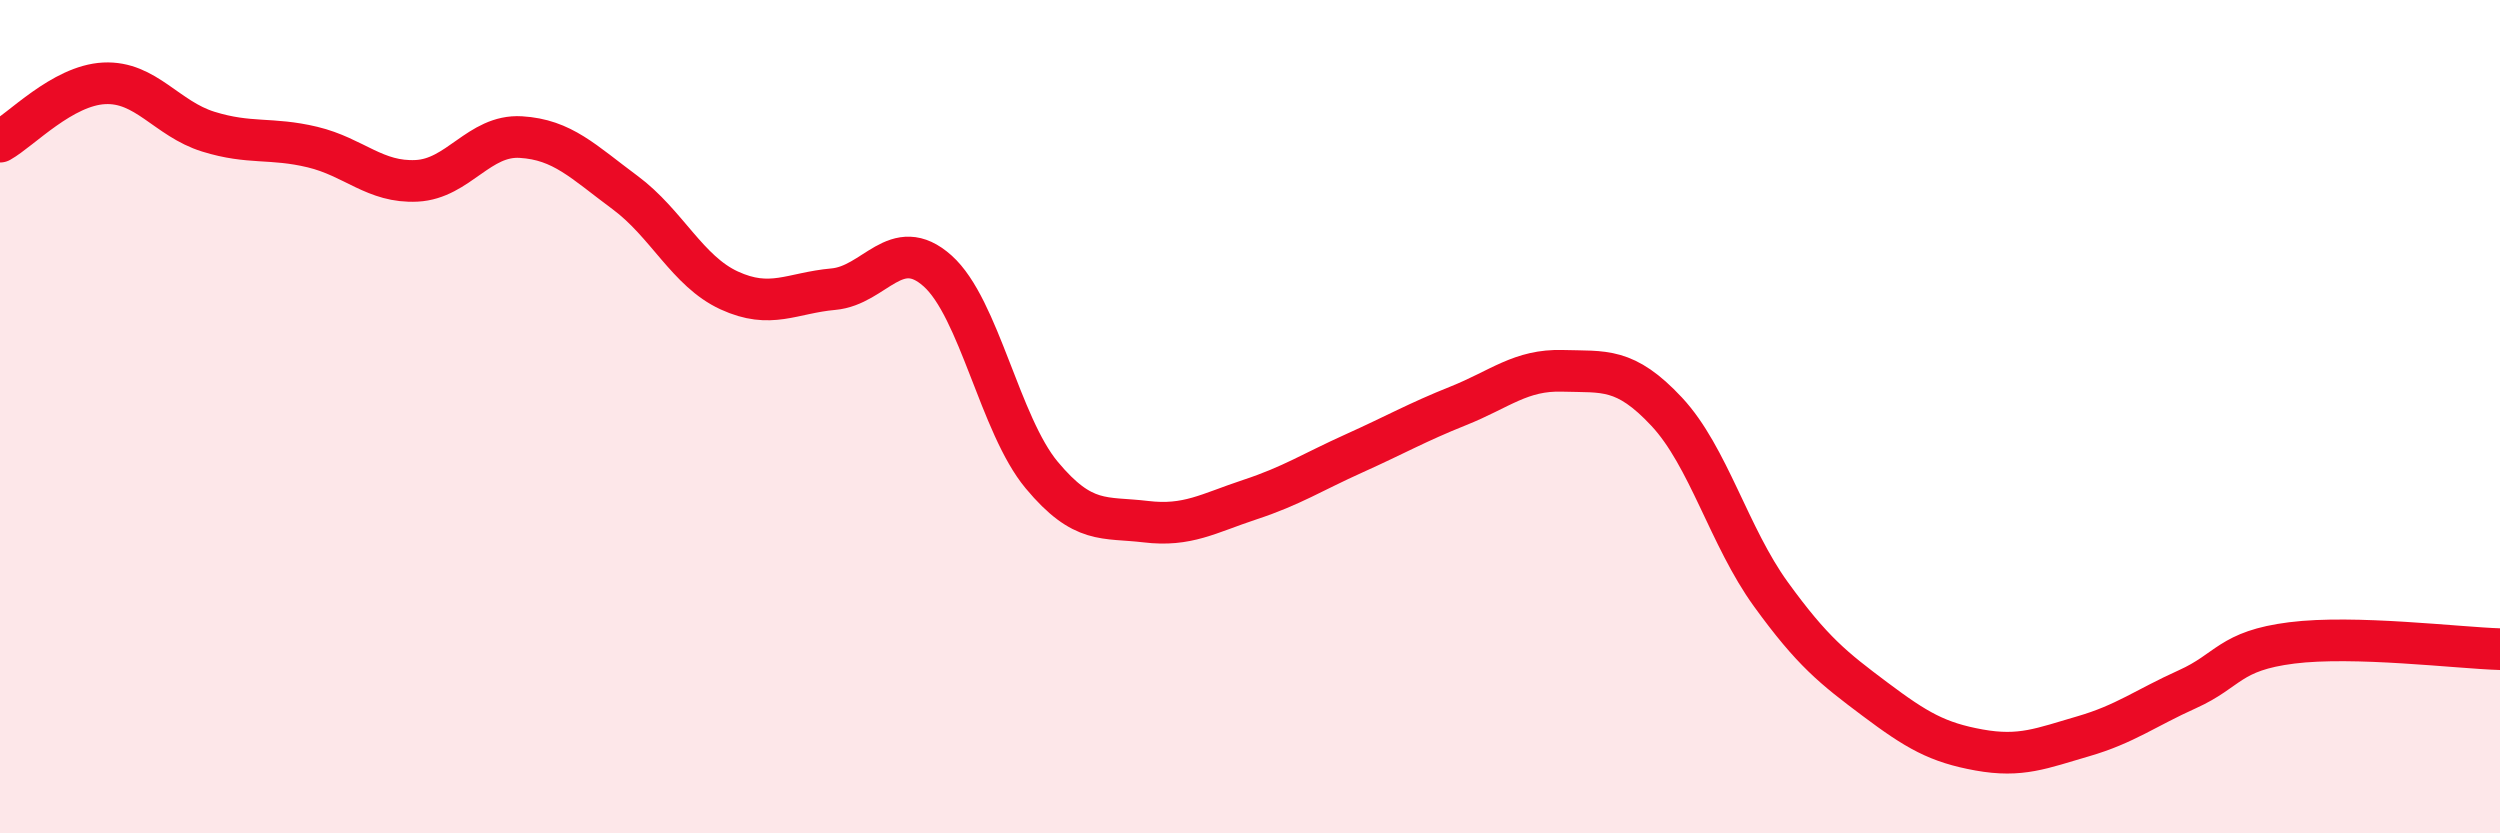
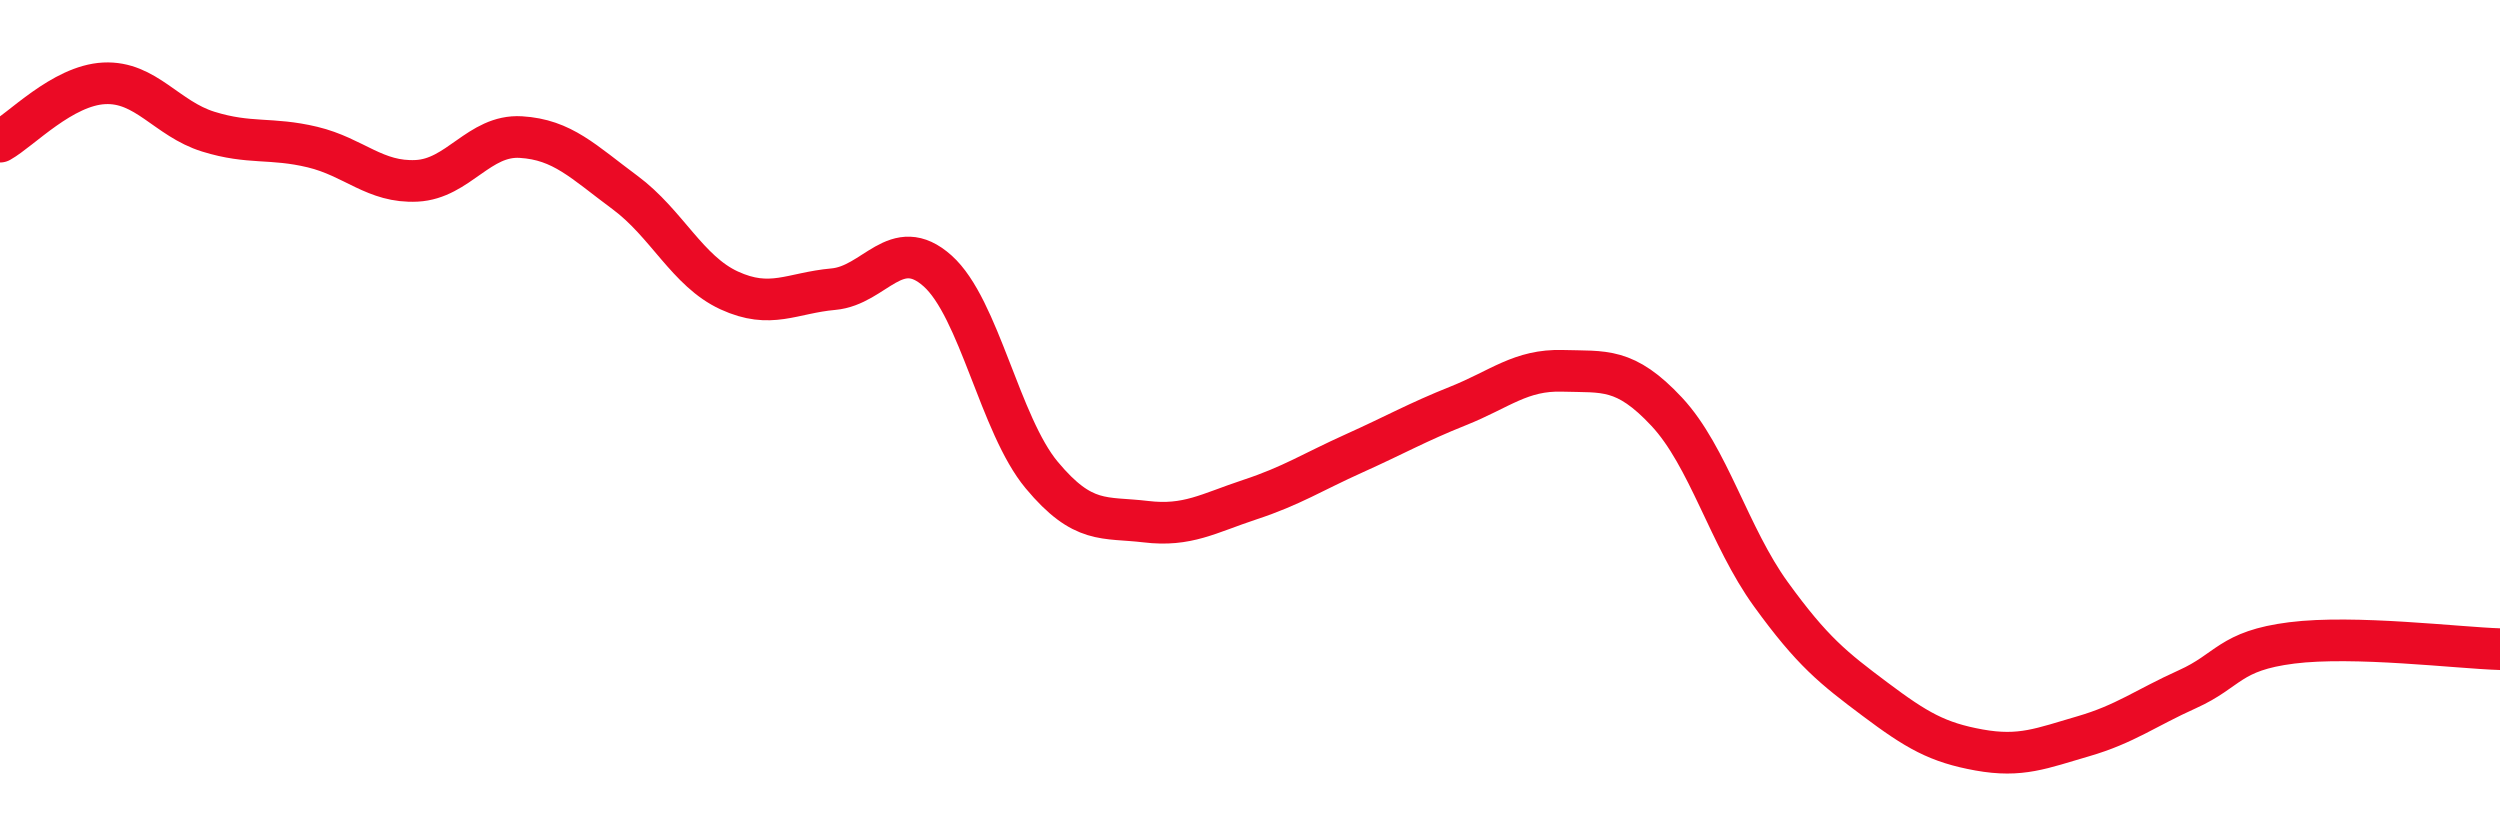
<svg xmlns="http://www.w3.org/2000/svg" width="60" height="20" viewBox="0 0 60 20">
-   <path d="M 0,3.4 C 0.5,3.12 1.5,2.05 2.5,2 C 3.5,1.95 4,2.85 5,3.16 C 6,3.47 6.5,3.29 7.5,3.53 C 8.5,3.77 9,4.39 10,4.34 C 11,4.29 11.5,3.23 12.5,3.29 C 13.5,3.35 14,3.88 15,4.62 C 16,5.36 16.5,6.51 17.5,6.97 C 18.5,7.43 19,7.03 20,6.94 C 21,6.85 21.5,5.61 22.5,6.5 C 23.5,7.39 24,10.2 25,11.4 C 26,12.6 26.5,12.4 27.5,12.52 C 28.5,12.64 29,12.32 30,11.99 C 31,11.66 31.5,11.33 32.5,10.88 C 33.5,10.43 34,10.14 35,9.74 C 36,9.34 36.5,8.87 37.5,8.9 C 38.5,8.93 39,8.81 40,9.88 C 41,10.95 41.5,12.88 42.5,14.26 C 43.5,15.64 44,16.03 45,16.78 C 46,17.53 46.5,17.82 47.5,18 C 48.5,18.18 49,17.96 50,17.67 C 51,17.38 51.5,16.99 52.5,16.54 C 53.5,16.09 53.5,15.62 55,15.43 C 56.5,15.24 59,15.55 60,15.58L60 20L0 20Z" fill="#EB0A25" opacity="0.1" stroke-linecap="round" stroke-linejoin="round" />
  <path d="M 0,3.4 C 0.5,3.12 1.5,2.05 2.5,2 C 3.5,1.95 4,2.85 5,3.16 C 6,3.47 6.5,3.29 7.5,3.53 C 8.5,3.77 9,4.39 10,4.34 C 11,4.29 11.5,3.23 12.5,3.29 C 13.5,3.35 14,3.88 15,4.62 C 16,5.36 16.5,6.51 17.5,6.97 C 18.5,7.43 19,7.03 20,6.94 C 21,6.85 21.5,5.61 22.5,6.5 C 23.5,7.39 24,10.2 25,11.4 C 26,12.6 26.5,12.4 27.5,12.52 C 28.5,12.64 29,12.32 30,11.99 C 31,11.66 31.5,11.33 32.5,10.88 C 33.5,10.43 34,10.14 35,9.74 C 36,9.34 36.5,8.87 37.5,8.9 C 38.5,8.93 39,8.81 40,9.88 C 41,10.95 41.5,12.88 42.5,14.26 C 43.5,15.64 44,16.03 45,16.78 C 46,17.53 46.5,17.82 47.5,18 C 48.5,18.18 49,17.96 50,17.67 C 51,17.38 51.5,16.99 52.5,16.54 C 53.5,16.09 53.5,15.62 55,15.43 C 56.5,15.24 59,15.55 60,15.58" stroke="#EB0A25" stroke-width="1" fill="none" stroke-linecap="round" stroke-linejoin="round" />
</svg>